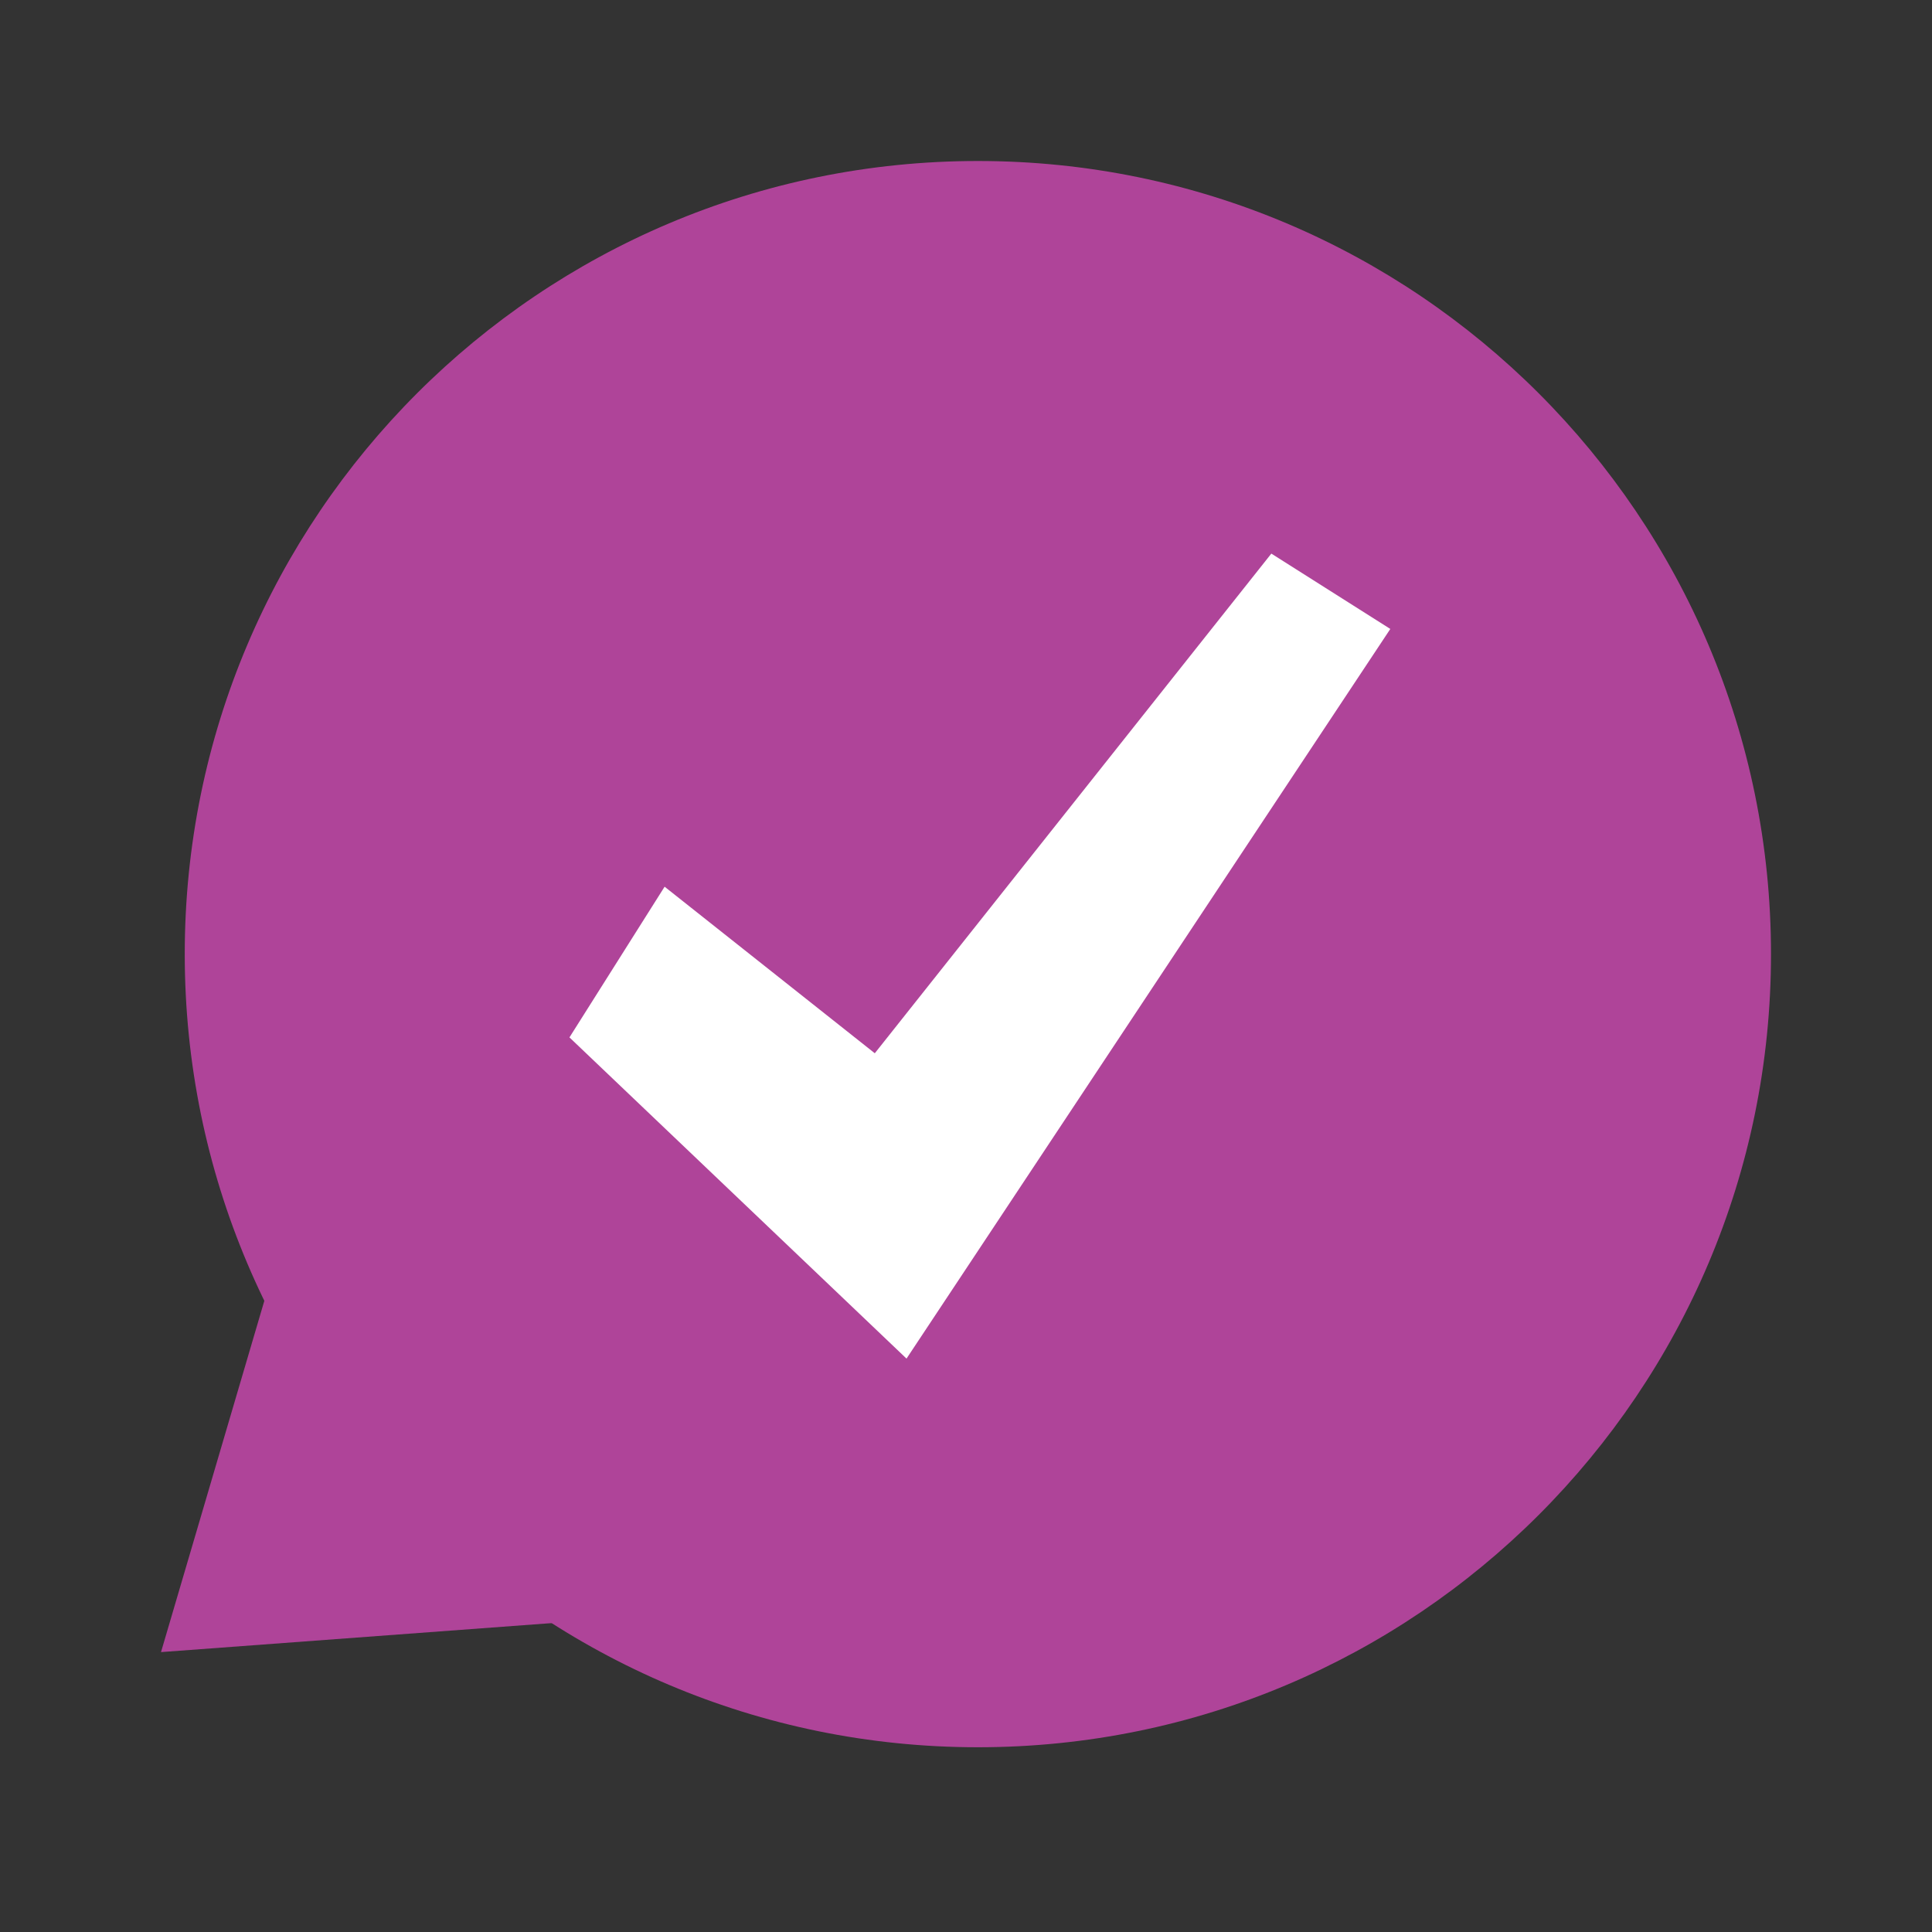
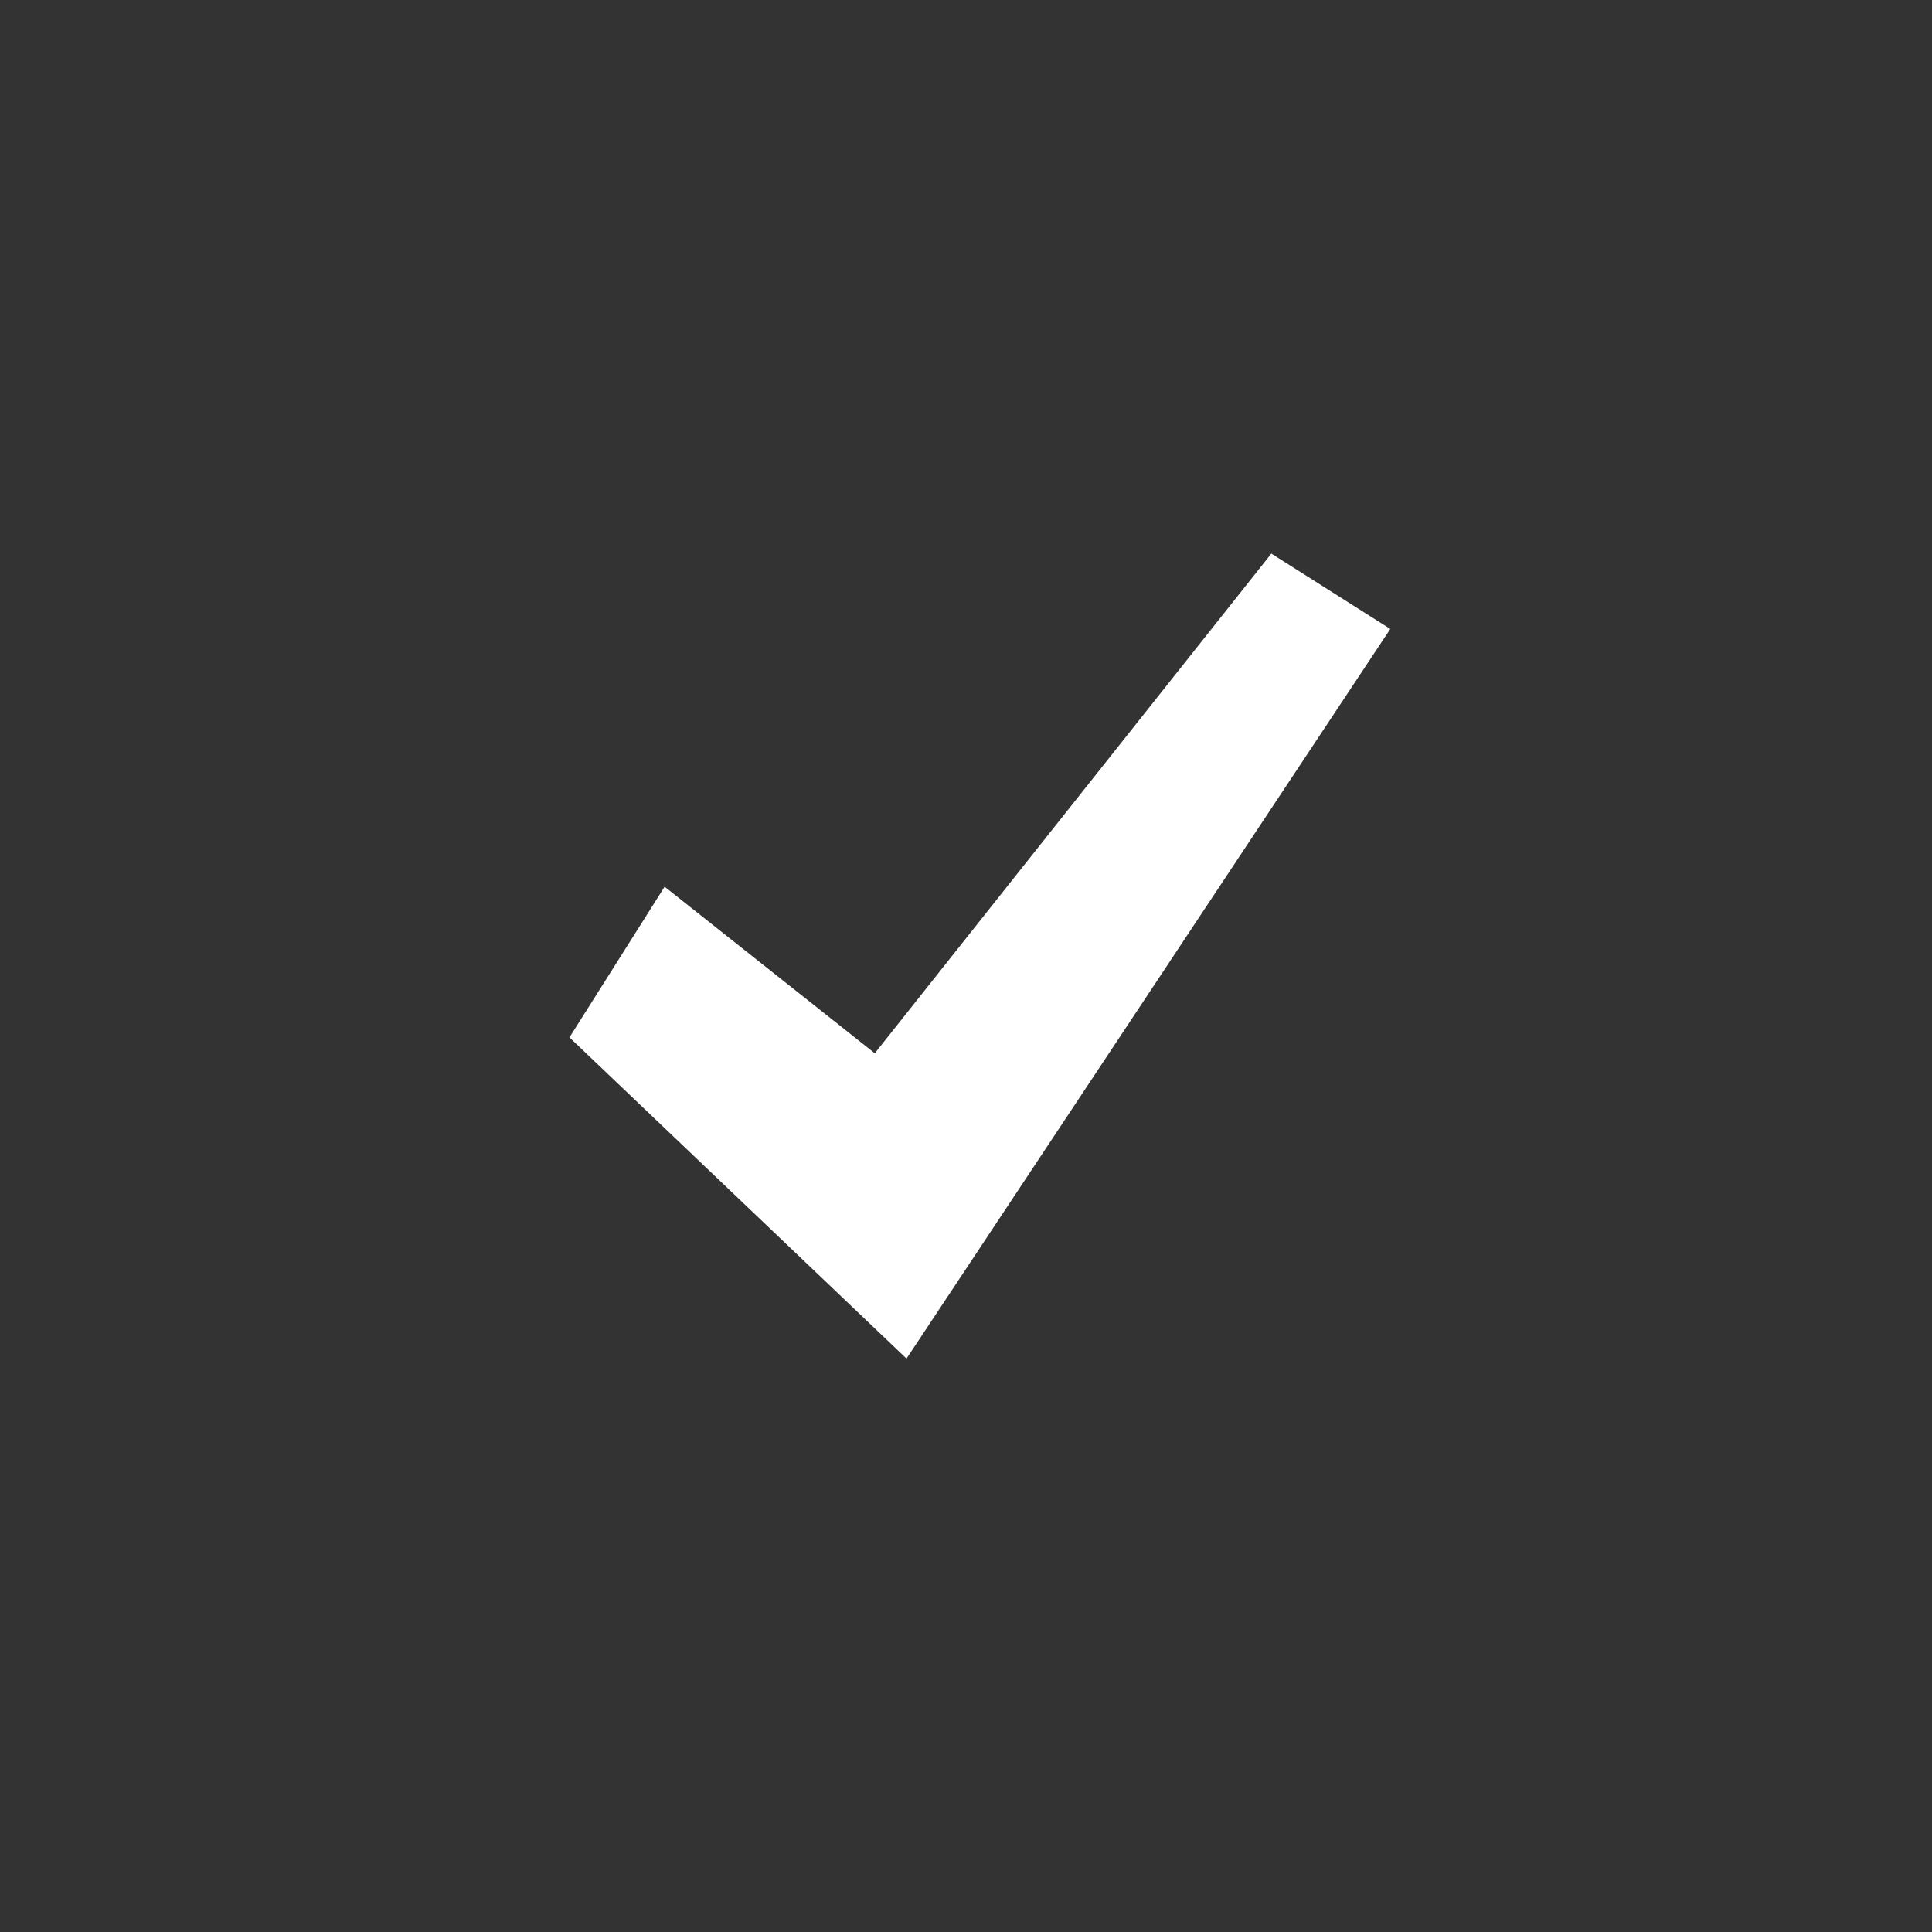
<svg xmlns="http://www.w3.org/2000/svg" width="24" height="24" viewBox="0 0 24 24" fill="none">
  <rect x="0" y="0" width="24" height="24" fill="#333333" stroke="none" />
-   <path d="M12.148 21.705C17.589 21.705 22 17.294 22 11.852C22 6.411 17.589 2 12.148 2C6.706 2 2.295 6.411 2.295 11.852C2.295 17.294 6.706 21.705 12.148 21.705Z" fill="#AF4499" />
-   <path d="M2 20.523L4.217 12.986L10.621 19.883L2 20.523Z" fill="#AF4499" />
  <path d="M15.793 6.877L10.867 13.084L8.256 11.015L7.074 12.887L11.261 16.877L17.271 7.813L15.793 6.877Z" fill="white" />
</svg>